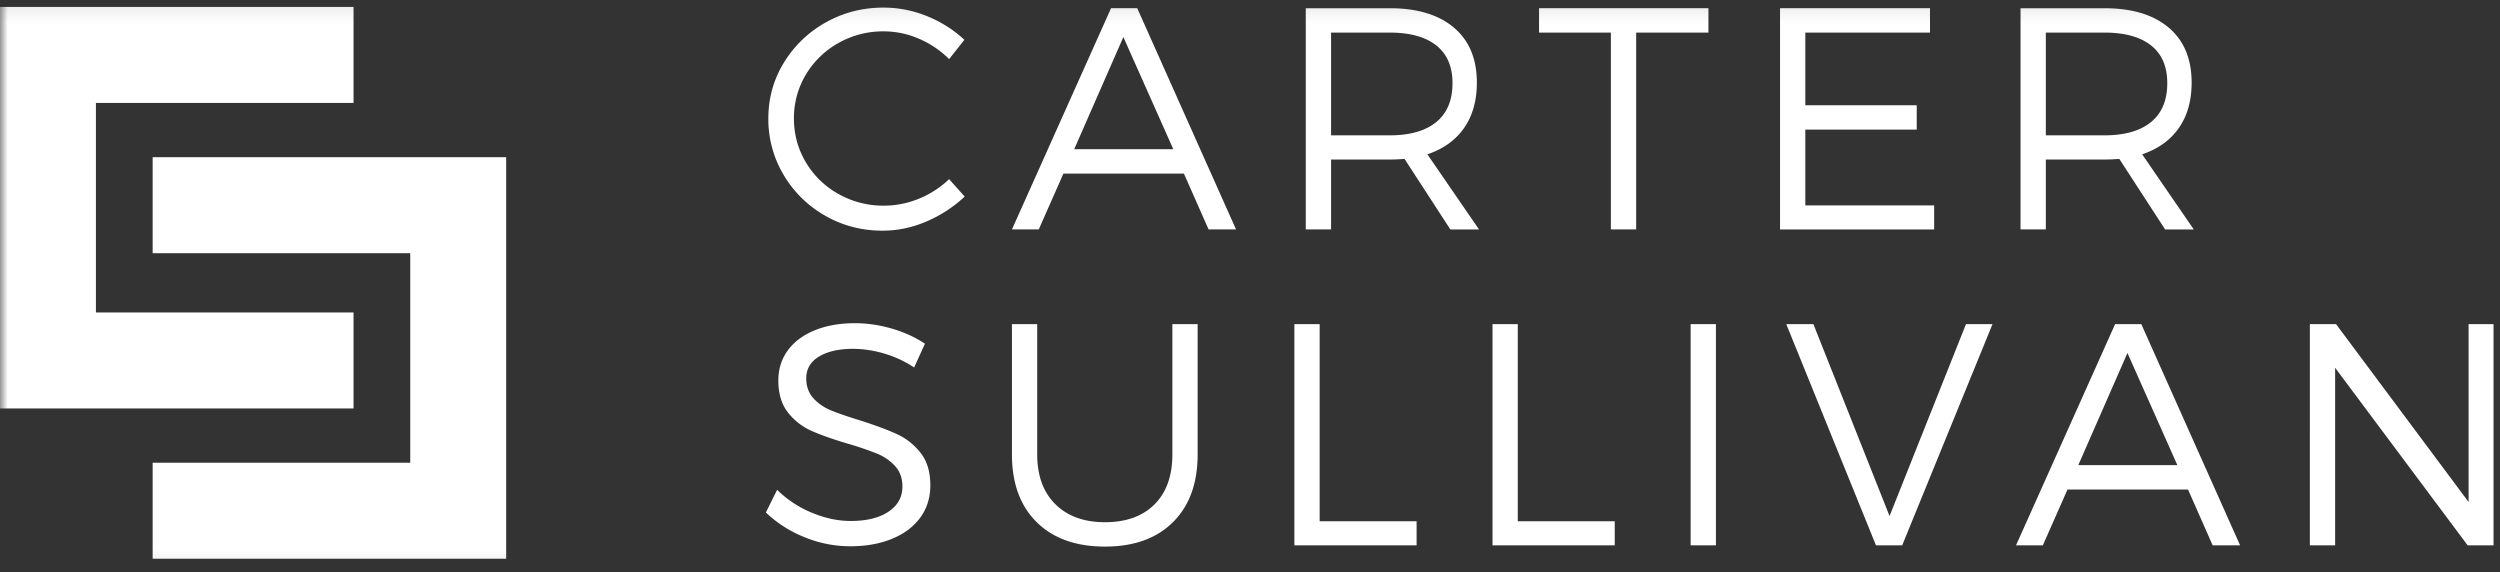
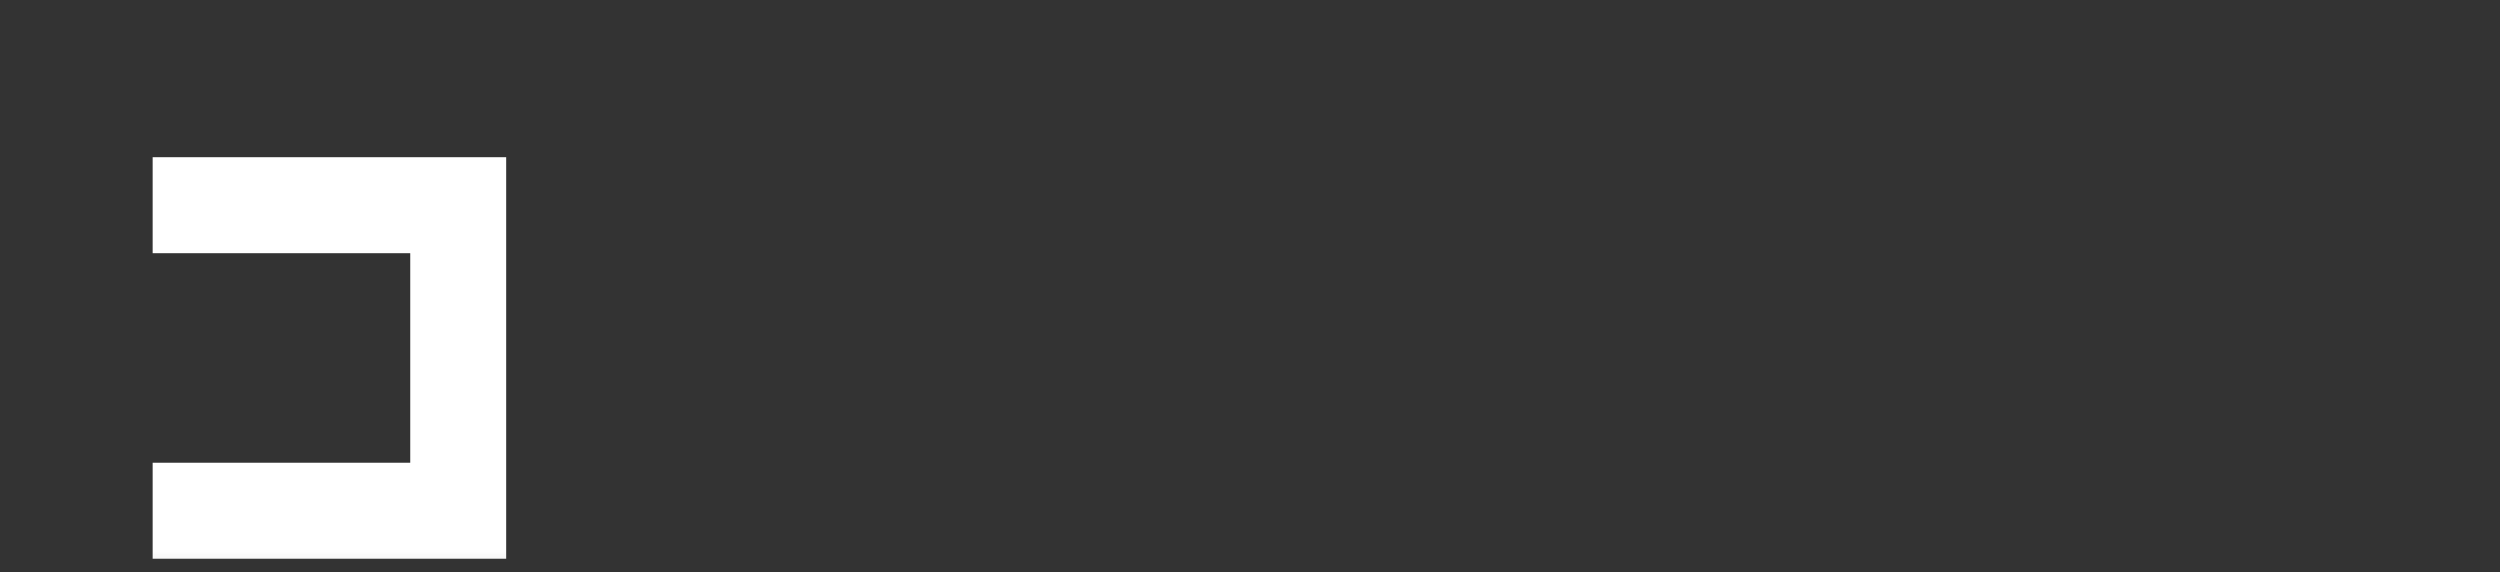
<svg xmlns="http://www.w3.org/2000/svg" fill="none" viewBox="0 0 166 38">
  <rect x="0" y="0" width="166" height="38" fill="#333333" stroke="none" />
  <mask id="a" width="166" height="38" x="0" y="0" maskUnits="userSpaceOnUse" style="mask-type:luminance">
    <path fill="#fff" d="M166 .078H0v37.844h166V.078Z" />
  </mask>
  <g fill="#fff" fill-rule="evenodd" clip-rule="evenodd" mask="url(#a)">
-     <path d="M61.558 1.073c.935.38 1.76.903 2.477 1.572l-1.013 1.28a6.354 6.354 0 0 0-2-1.351 5.856 5.856 0 0 0-2.34-.492 6.02 6.02 0 0 0-3.008.773 5.787 5.787 0 0 0-2.164 2.1 5.573 5.573 0 0 0-.793 2.914c0 1.052.264 2.021.793 2.91a5.763 5.763 0 0 0 2.17 2.104 6.028 6.028 0 0 0 3.003.773c.798 0 1.574-.153 2.328-.46a6.368 6.368 0 0 0 2.01-1.301l1.034 1.157a8.69 8.69 0 0 1-2.538 1.654c-.948.407-1.92.61-2.916.61-1.385 0-2.656-.332-3.812-.994a7.472 7.472 0 0 1-2.753-2.704 7.194 7.194 0 0 1-1.018-3.749c0-1.345.343-2.58 1.028-3.703a7.543 7.543 0 0 1 2.779-2.673C55.99.834 57.27.505 58.662.505c.996 0 1.962.19 2.896.568Zm9.053 10.453-1.638 3.708h-1.78L73.773.546h1.74l6.56 14.688H80.25l-1.638-3.708H70.61Zm3.98-9.065-3.264 7.446h6.58l-3.315-7.446Zm18.673 8.092c-.417.027-.744.04-.983.04h-3.898v4.64h-1.68V.547h5.578c1.829 0 3.249.43 4.262 1.29 1.013.86 1.52 2.076 1.52 3.647 0 1.201-.283 2.207-.849 3.016-.567.81-1.379 1.391-2.436 1.746l3.429 4.989h-1.904l-3.04-4.681Zm2.103-2.448c.72-.587 1.079-1.448 1.079-2.581 0-1.107-.36-1.943-1.08-2.51-.72-.567-1.748-.85-3.085-.85h-3.898v6.822h3.898c1.337 0 2.366-.294 3.086-.881Zm13.274-5.941v13.07h-1.679V2.164h-4.769V.546h11.247v1.618h-4.799Zm11.232 0v4.824h7.398v1.619h-7.398v5.029h8.555v1.598h-10.234V.546h9.957v1.618h-8.278Zm20.851 8.389c-.416.027-.744.04-.982.04h-3.899v4.64h-1.679V.547h5.578c1.829 0 3.249.43 4.262 1.29 1.013.86 1.52 2.076 1.52 3.647 0 1.201-.283 2.207-.849 3.016-.567.81-1.379 1.391-2.436 1.746l3.428 4.989h-1.903l-3.04-4.681Zm2.103-2.448c.72-.587 1.08-1.448 1.08-2.581 0-1.107-.36-1.943-1.08-2.51-.72-.567-1.748-.85-3.085-.85h-3.899v6.822h3.899c1.337 0 2.365-.294 3.085-.881ZM59.256 21.83c.825.246 1.545.577 2.16.994l-.717 1.577a7.227 7.227 0 0 0-2.011-.932 7.363 7.363 0 0 0-2.032-.307c-.948 0-1.705.17-2.271.512-.567.341-.85.823-.85 1.444 0 .533.157.973.47 1.321.315.349.709.62 1.183.815.474.194 1.124.418 1.95.67 1.002.322 1.81.622 2.42.902.61.28 1.132.693 1.566 1.24.433.546.65 1.266.65 2.16 0 .813-.22 1.523-.66 2.131-.44.608-1.063 1.079-1.868 1.413-.806.335-1.733.502-2.784.502a7.98 7.98 0 0 1-3.06-.61 7.985 7.985 0 0 1-2.548-1.633l.747-1.505a7.207 7.207 0 0 0 2.318 1.526c.877.362 1.731.543 2.564.543 1.064 0 1.903-.207 2.517-.62.614-.413.921-.968.921-1.665 0-.546-.16-.997-.48-1.352a3.287 3.287 0 0 0-1.193-.83 20.43 20.43 0 0 0-1.95-.665c-.989-.294-1.792-.577-2.41-.85a4.068 4.068 0 0 1-1.566-1.22c-.426-.538-.64-1.249-.64-2.13 0-.758.21-1.423.63-1.997.42-.573 1.015-1.017 1.786-1.331.771-.315 1.658-.472 2.66-.472.84 0 1.672.123 2.498.37Zm18.63 12.84c-1.09 1.082-2.595 1.623-4.512 1.623-1.93 0-3.444-.541-4.539-1.624-1.095-1.082-1.642-2.582-1.642-4.501v-8.645h1.678v8.645c0 1.413.403 2.518 1.208 3.313.805.796 1.903 1.194 3.295 1.194 1.398 0 2.494-.395 3.285-1.183.791-.79 1.187-1.897 1.187-3.324v-8.645h1.678v8.645c0 1.919-.546 3.42-1.637 4.501Zm16.176-.057v1.598h-8.115V21.523h1.678v13.09h6.437Zm13.156 0v1.598h-8.115V21.523h1.678v13.09h6.437Zm5.04 1.598V21.523h1.679V36.21h-1.679Zm12.307 0-5.956-14.688h1.801l5.056 12.742 5.075-12.742h1.761l-5.997 14.688h-1.74Zm12.716-3.708-1.637 3.708h-1.781l6.58-14.688h1.74l6.56 14.688h-1.822l-1.637-3.708h-8.003Zm3.981-9.065-3.264 7.447h6.579l-3.315-7.447Zm22.591 12.773-8.8-11.79v11.79h-1.678V21.523h1.739l8.801 11.81v-11.81h1.658V36.21h-1.72ZM0 .46v26.662h23.475v-6.375H6.369V6.834h17.106V.46H0Z" />
    <path d="M10.136 10.437v6.375H27.24v13.913H10.136V37.1H33.61V10.437H10.136Z" />
  </g>
</svg>